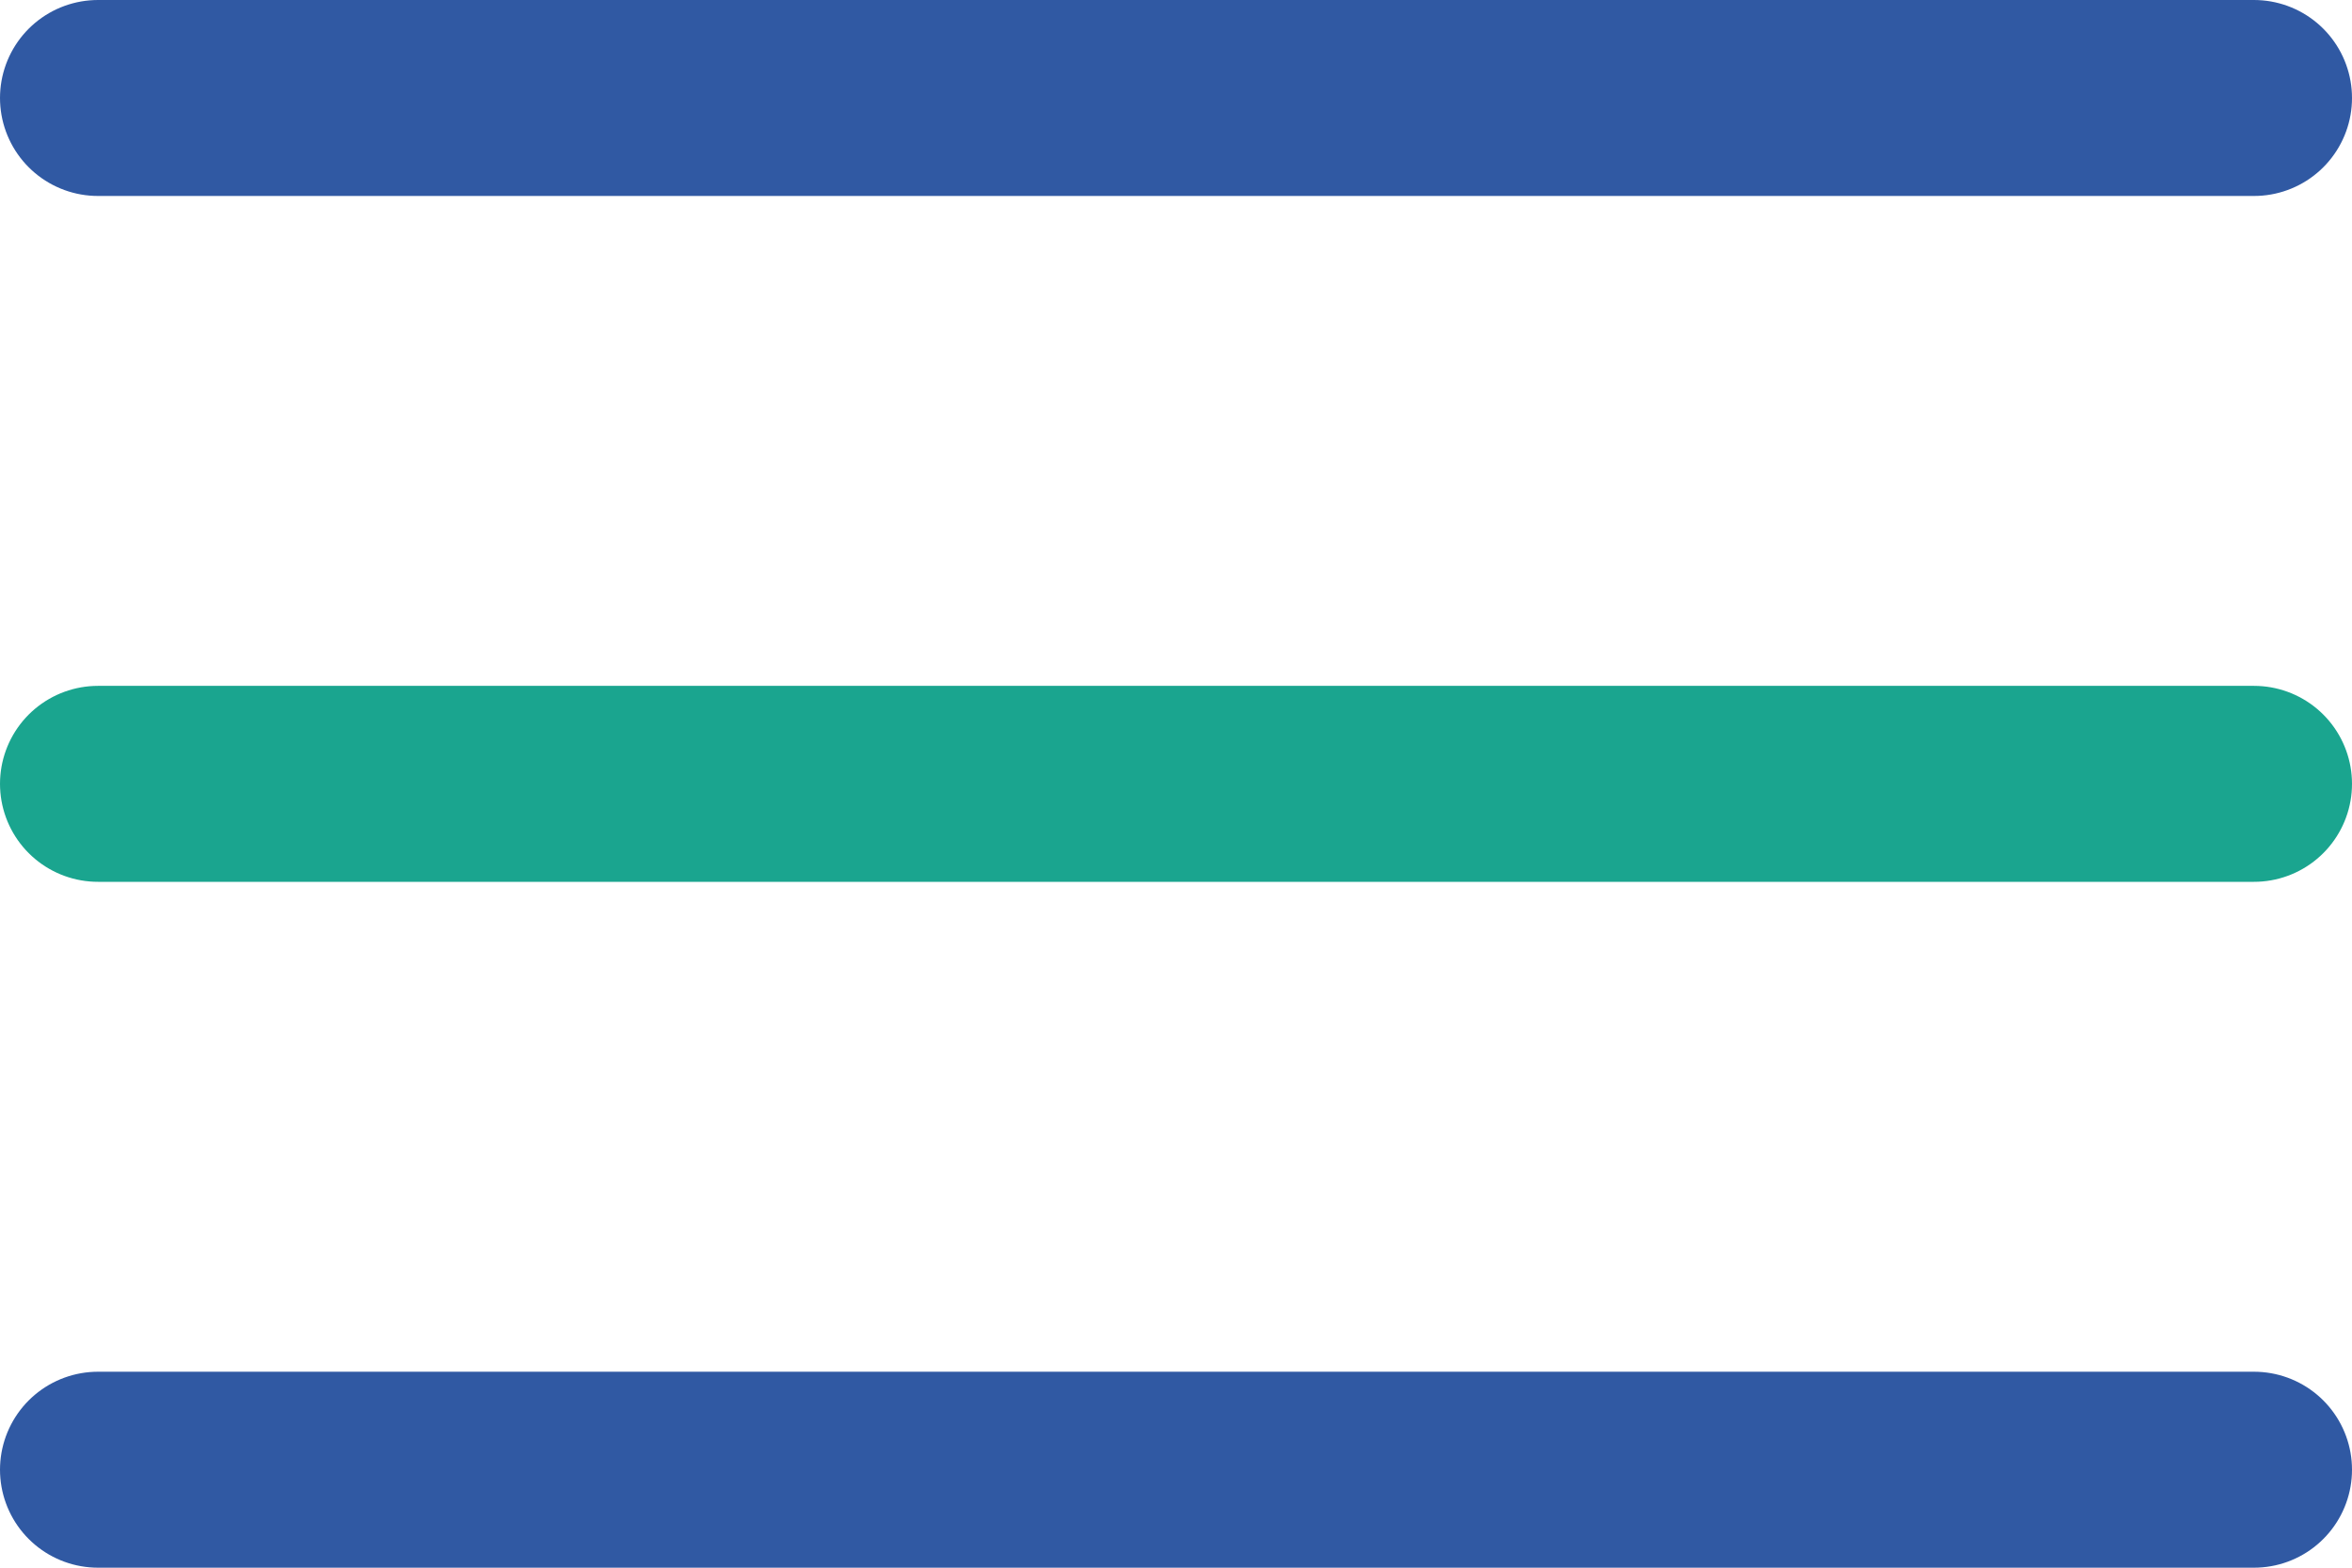
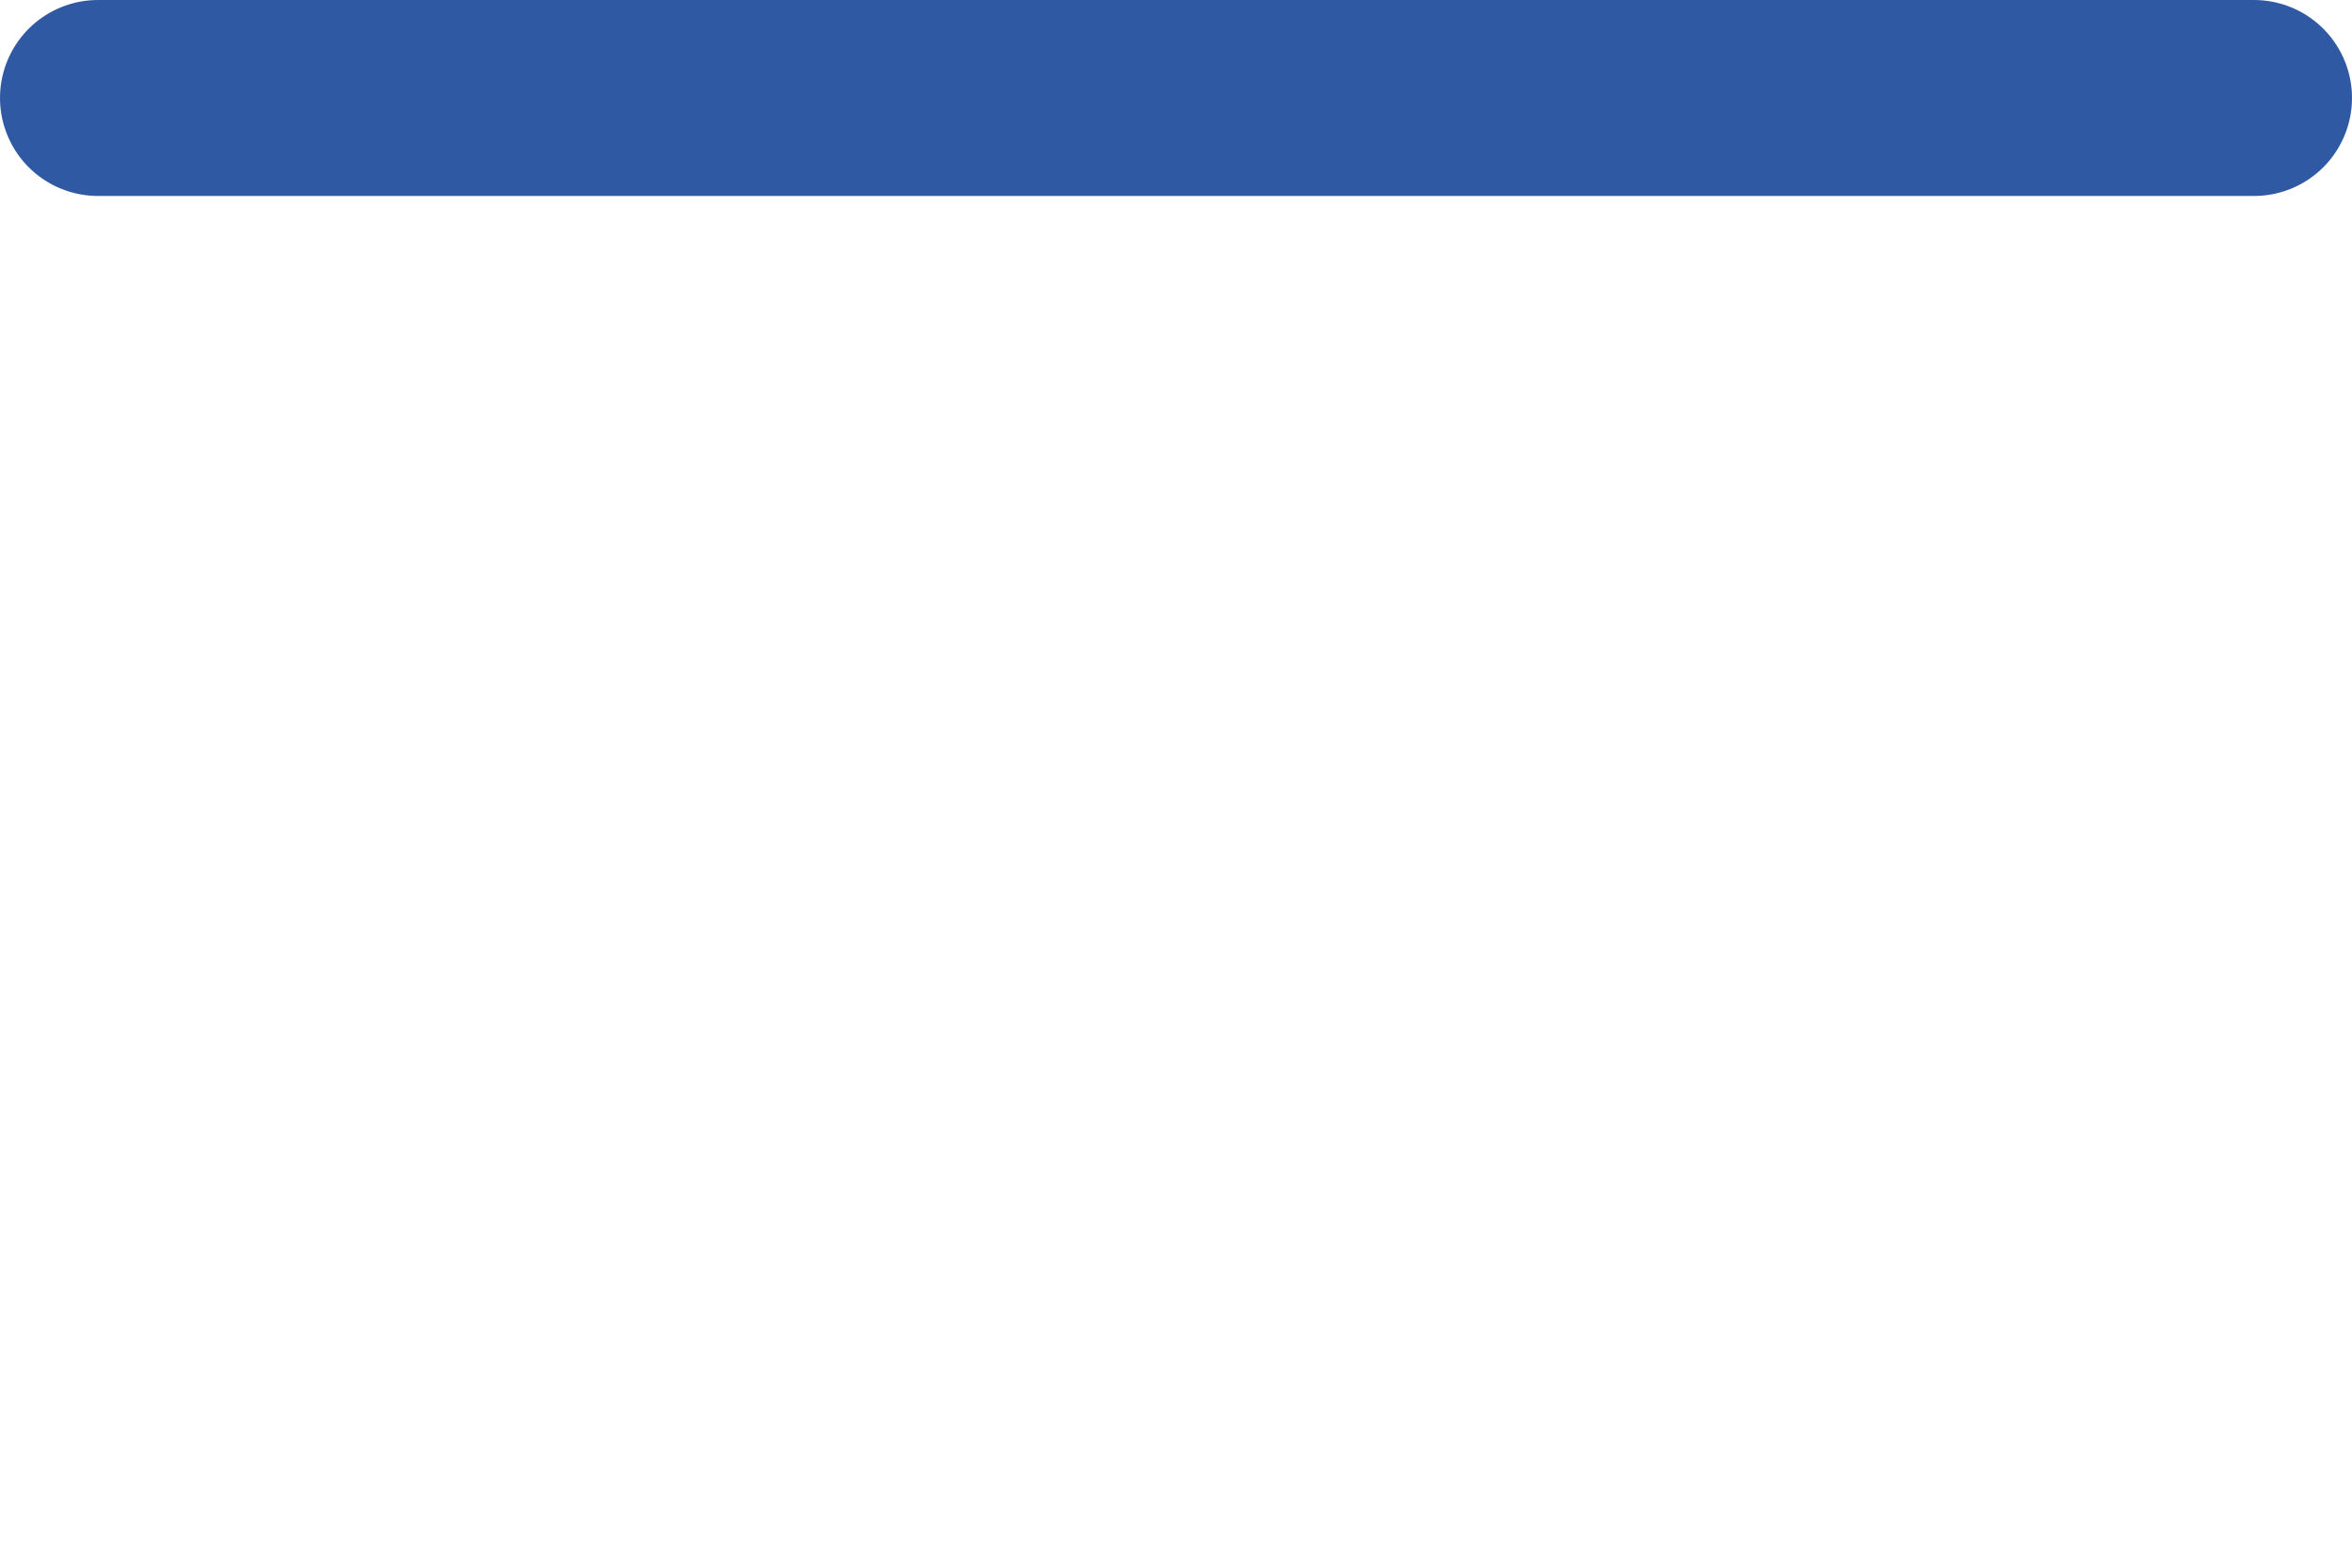
<svg xmlns="http://www.w3.org/2000/svg" viewBox="0 0 24 16">
  <defs>
    <style>.a,.b{fill:none;stroke-linecap:round;stroke-width:2px;}.a{stroke:#3059a3;}.b{stroke:#1aa58f;}</style>
  </defs>
  <g transform="translate(-332.5 -30)">
    <line class="a" x2="22" transform="translate(333.5 31)" />
-     <line class="b" x2="22" transform="translate(333.5 38)" />
-     <line class="a" x2="22" transform="translate(333.5 45)" />
  </g>
</svg>